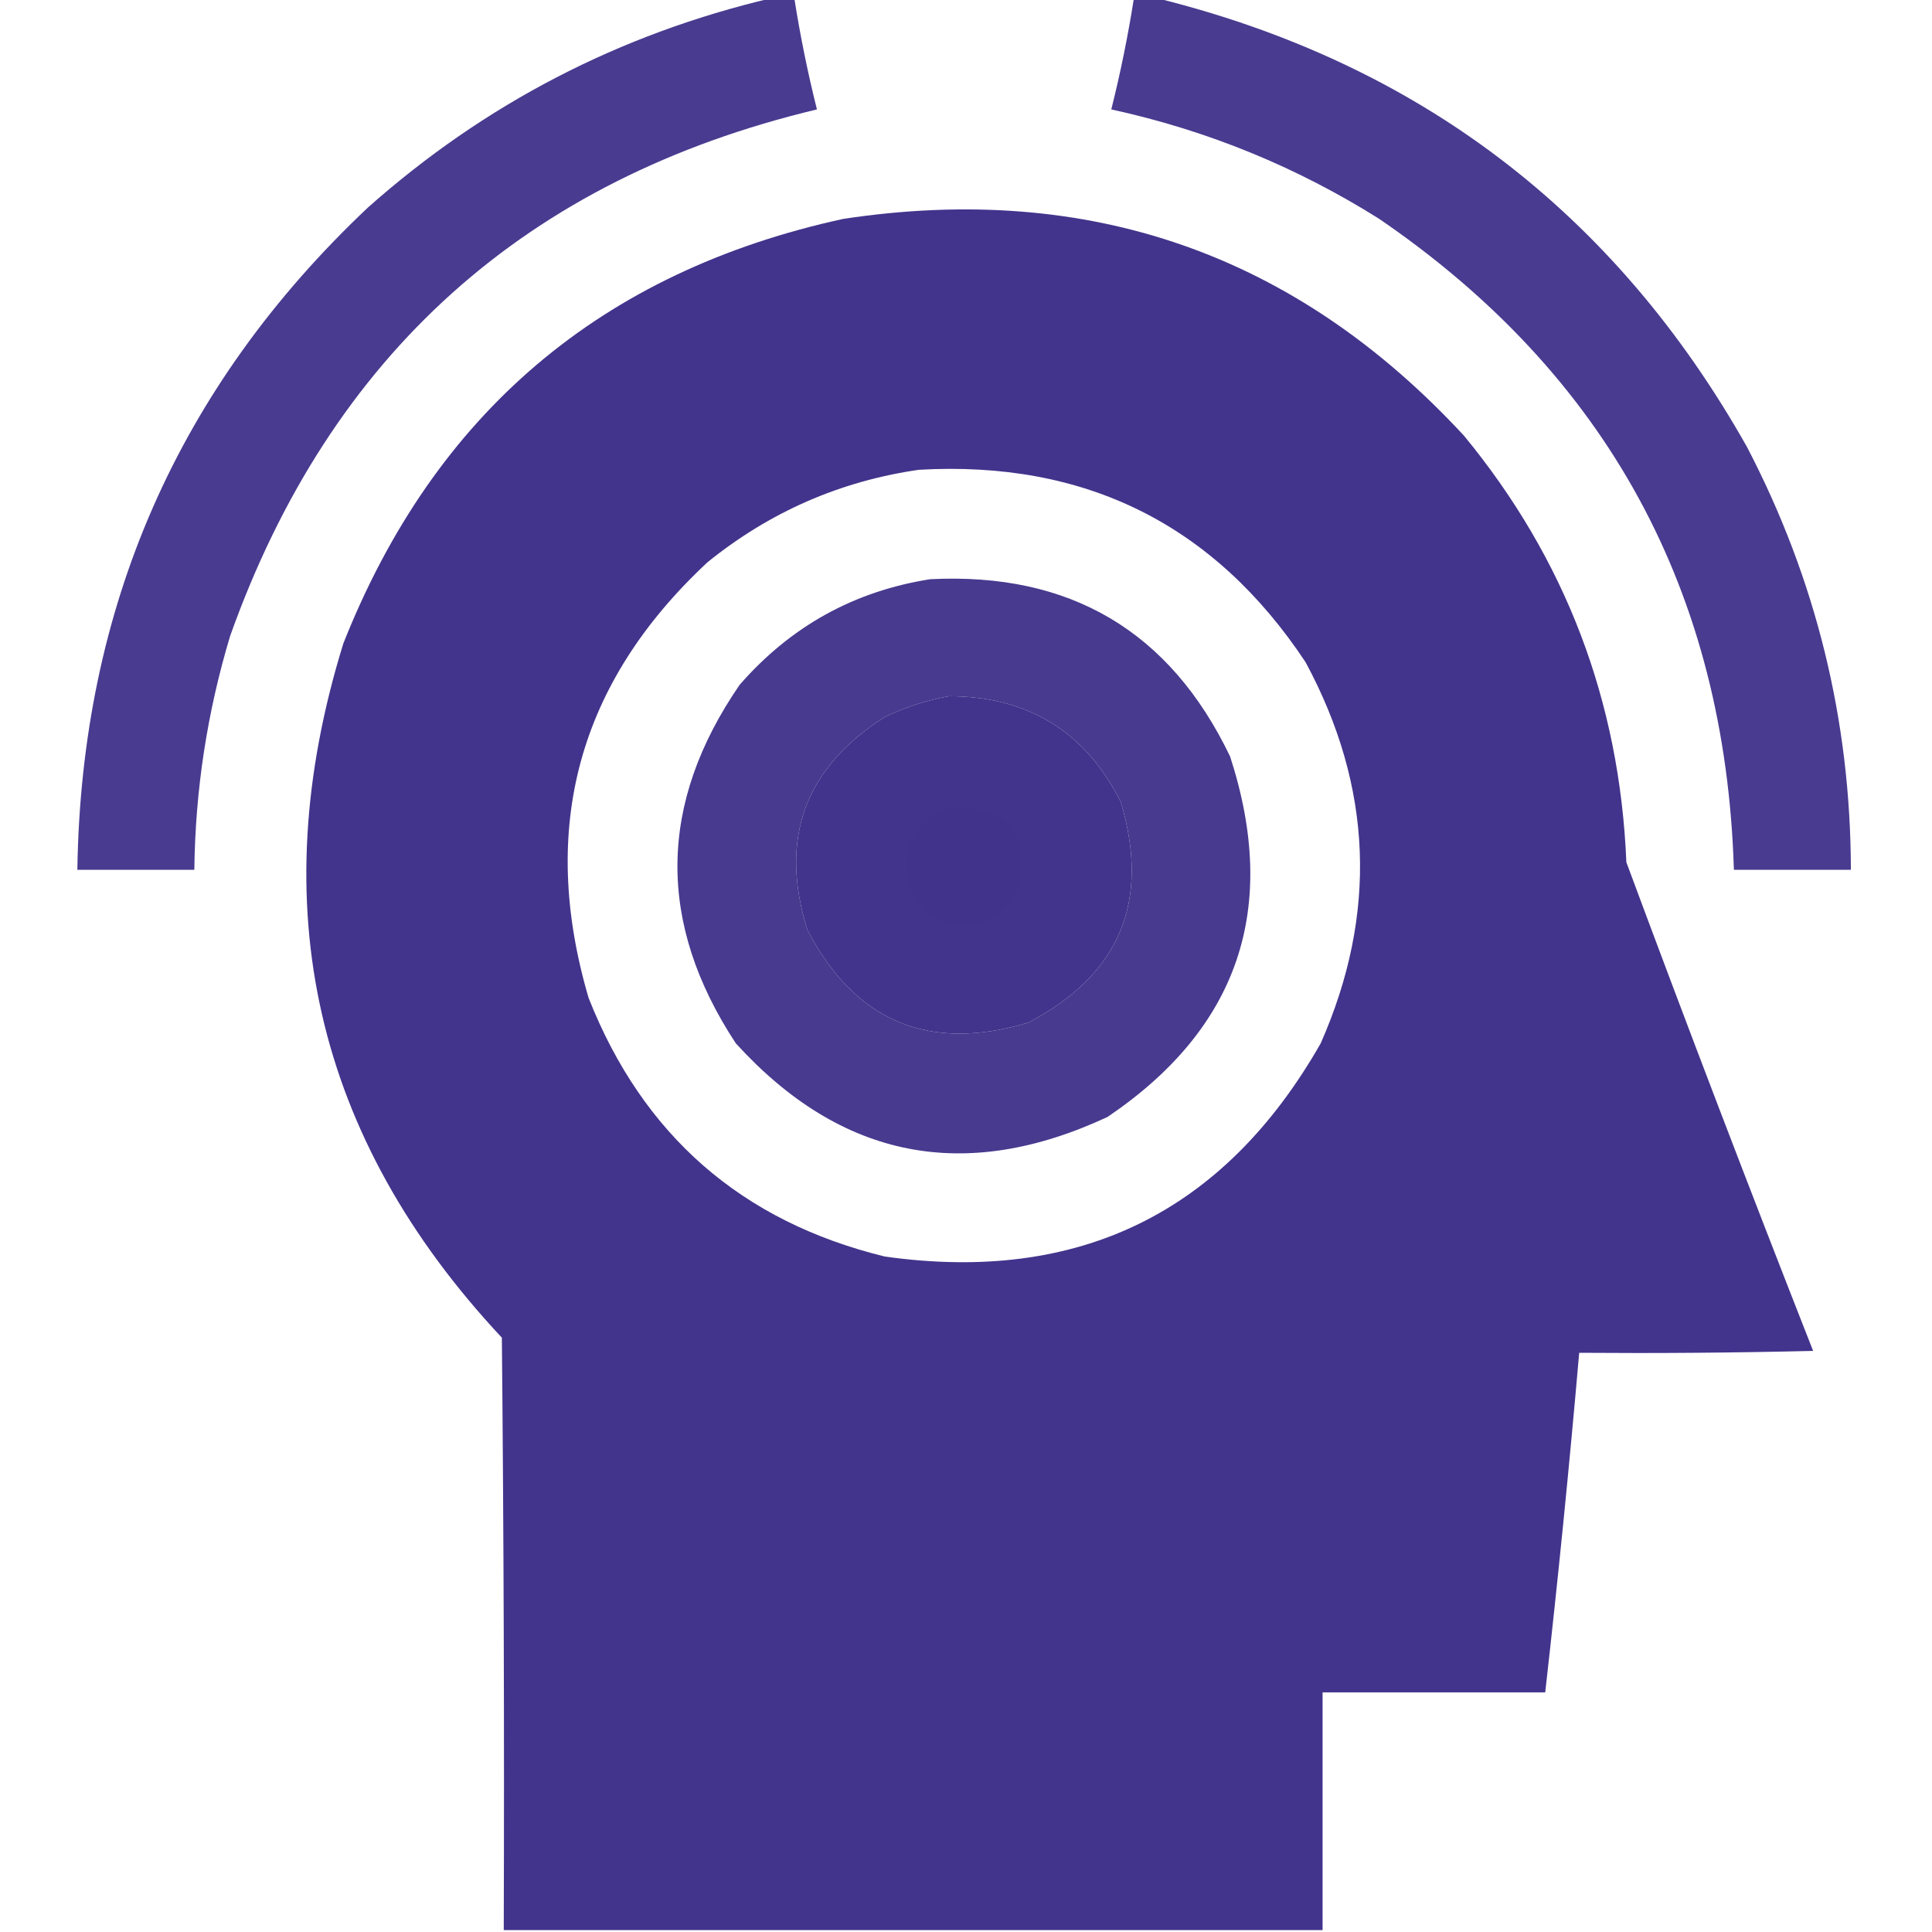
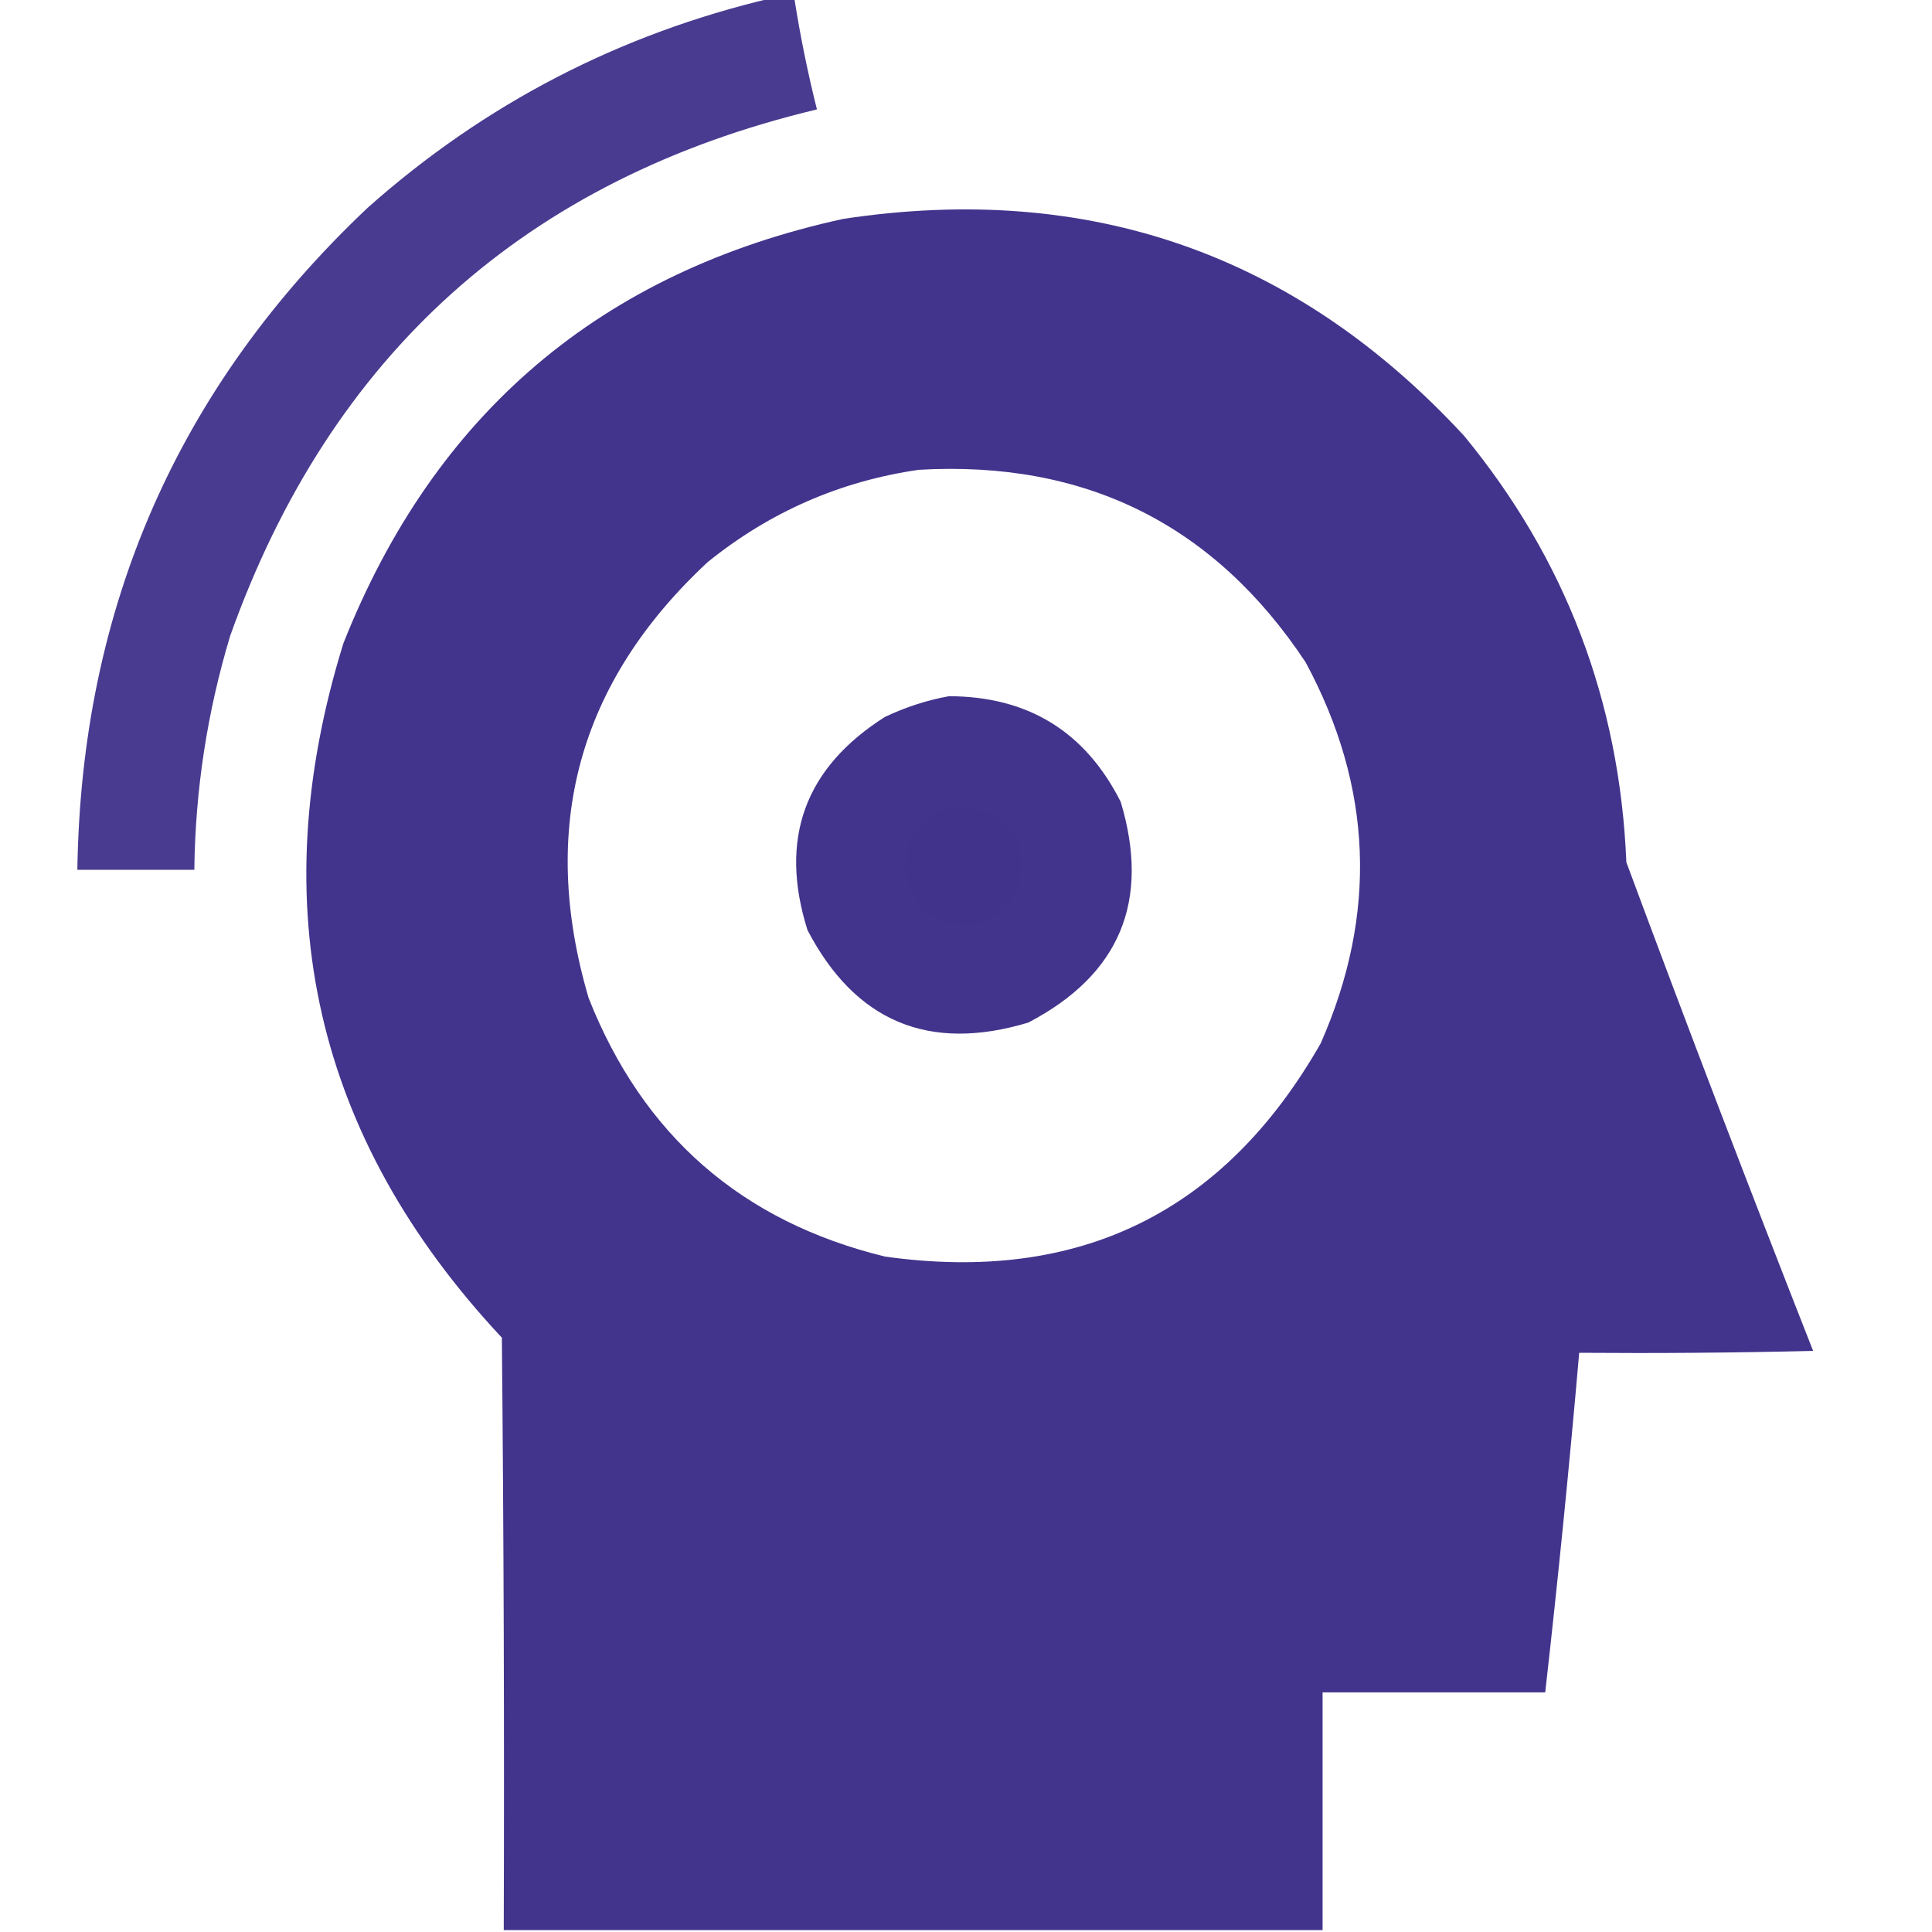
<svg xmlns="http://www.w3.org/2000/svg" width="85" height="85" viewBox="0 0 85 85" fill="none">
  <g clip-path="url(#clip0_1547_73)">
    <path opacity="0.956" fill-rule="evenodd" clip-rule="evenodd" d="M33.95 -0.083C34.282 -0.083 34.614 -0.083 34.946 -0.083C35.205 1.569 35.537 3.201 35.942 4.814C23.149 7.869 14.544 15.588 10.127 27.974C9.116 31.33 8.59 34.761 8.55 38.267C6.834 38.267 5.119 38.267 3.403 38.267C3.574 26.723 7.835 17.011 16.186 9.131C21.321 4.571 27.242 1.5 33.95 -0.083Z" fill="#41338B" />
-     <path opacity="0.956" fill-rule="evenodd" clip-rule="evenodd" d="M49.888 -0.083C50.22 -0.083 50.552 -0.083 50.884 -0.083C62.392 2.766 71.053 9.351 76.865 19.673C79.898 25.497 81.42 31.695 81.431 38.267C79.715 38.267 78 38.267 76.284 38.267C75.911 26.034 70.709 16.488 60.679 9.629C57.035 7.337 53.106 5.732 48.892 4.814C49.297 3.201 49.629 1.569 49.888 -0.083Z" fill="#41338B" />
    <path opacity="0.989" fill-rule="evenodd" clip-rule="evenodd" d="M58.188 84.917C46.18 84.917 34.172 84.917 22.163 84.917C22.191 76.229 22.163 67.54 22.08 58.853C13.849 50.052 11.524 39.87 15.107 28.306C19.124 18.176 26.456 11.951 37.105 9.629C47.92 7.995 57.023 11.177 64.414 19.175C68.881 24.602 71.26 30.856 71.553 37.935C74.224 45.131 76.964 52.297 79.77 59.434C76.34 59.517 72.909 59.544 69.478 59.517C69.045 64.505 68.547 69.486 67.983 74.458C64.718 74.458 61.453 74.458 58.188 74.458C58.188 77.944 58.188 81.431 58.188 84.917ZM40.425 20.669C47.746 20.249 53.419 23.071 57.441 29.136C60.396 34.617 60.617 40.207 58.105 45.903C53.854 53.355 47.462 56.482 38.931 55.283C32.632 53.744 28.287 49.953 25.898 43.911C23.695 36.427 25.438 30.035 31.128 24.736C33.863 22.525 36.962 21.169 40.425 20.669ZM41.753 30.63C45.231 30.639 47.749 32.188 49.307 35.278C50.62 39.651 49.264 42.888 45.239 44.99C40.87 46.305 37.632 44.949 35.527 40.923C34.263 36.914 35.397 33.787 38.931 31.543C39.85 31.107 40.791 30.803 41.753 30.63Z" fill="#41338B" />
-     <path opacity="0.963" fill-rule="evenodd" clip-rule="evenodd" d="M40.923 25.483C47.078 25.169 51.477 27.77 54.121 33.286C56.287 39.961 54.488 45.246 48.726 49.141C42.452 52.066 37.001 50.987 32.373 45.903C28.894 40.613 28.949 35.356 32.539 30.132C34.781 27.559 37.575 26.01 40.923 25.483ZM41.753 30.63C40.791 30.803 39.85 31.107 38.931 31.543C35.397 33.787 34.263 36.914 35.527 40.923C37.632 44.949 40.87 46.305 45.239 44.99C49.264 42.888 50.62 39.651 49.307 35.278C47.749 32.188 45.231 30.639 41.753 30.63Z" fill="#41338B" />
    <path opacity="0.926" fill-rule="evenodd" clip-rule="evenodd" d="M41.421 35.61C44.12 35.293 45.254 36.455 44.824 39.097C43.829 40.774 42.474 41.134 40.757 40.176C39.34 38.404 39.561 36.882 41.421 35.61Z" fill="#41338B" />
  </g>
  <defs>
    <clipPath id="clip0_1547_73">
      <rect width="85" height="85" fill="white" />
    </clipPath>
  </defs>
</svg>